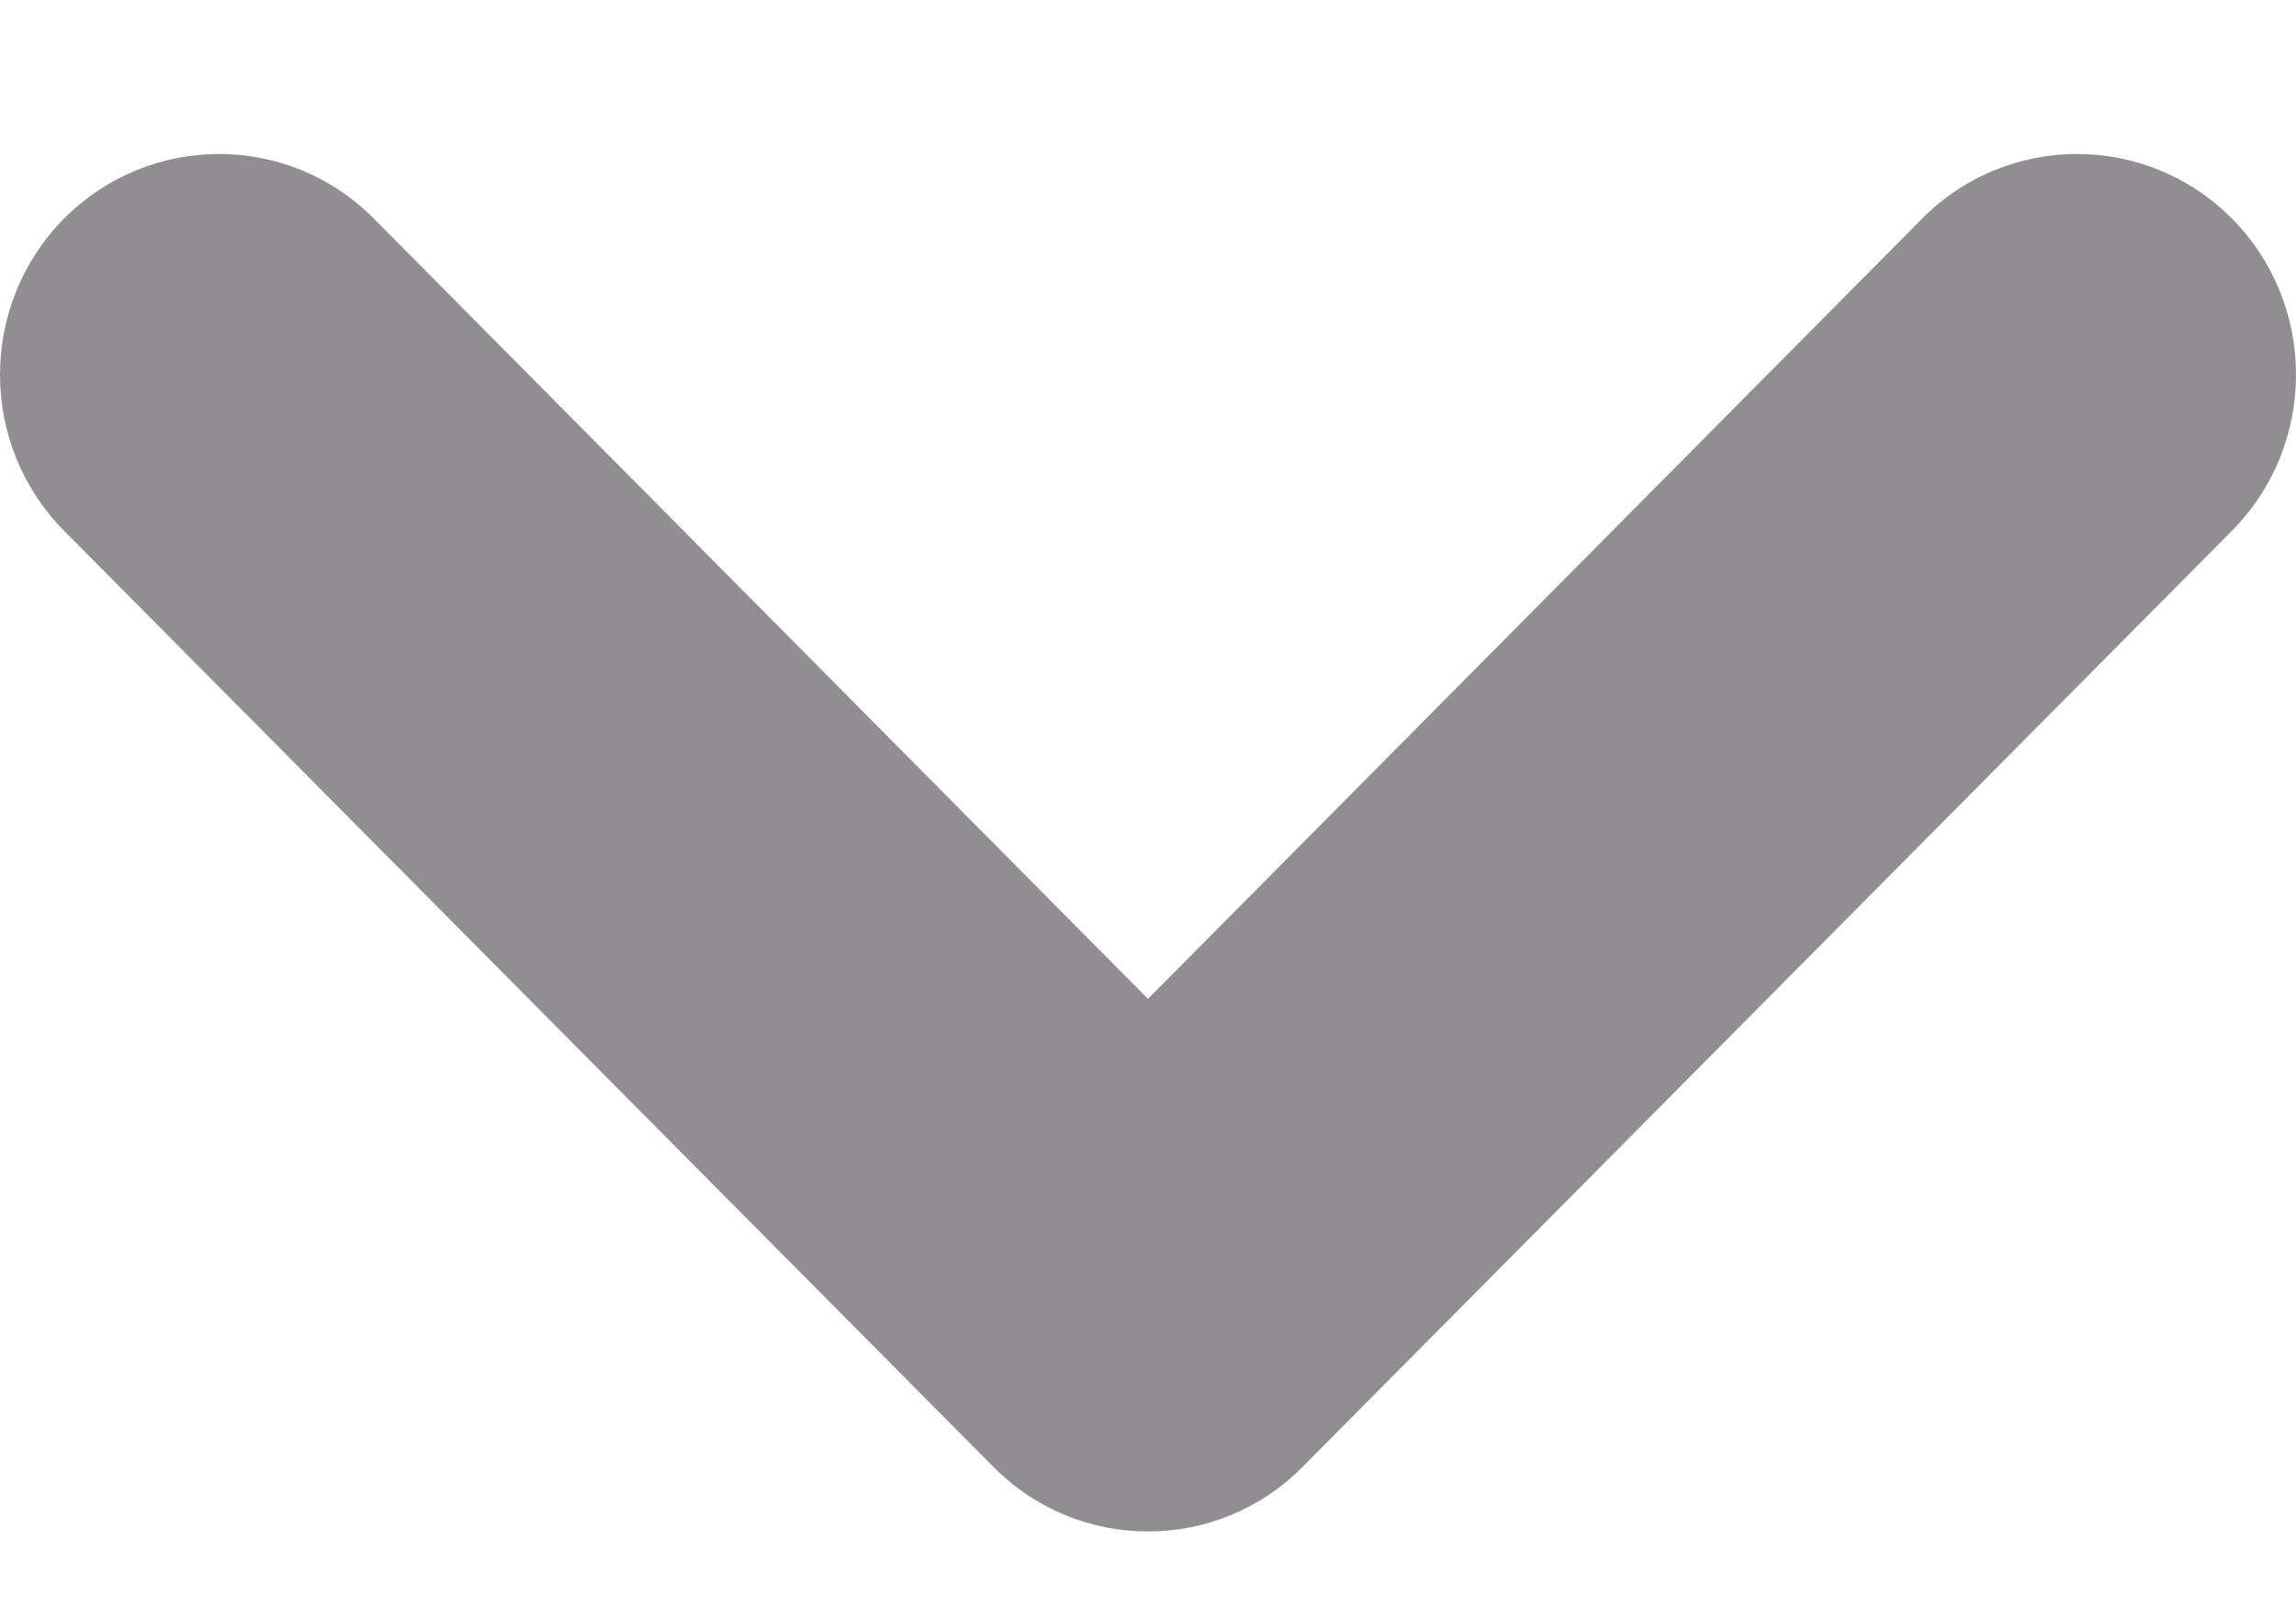
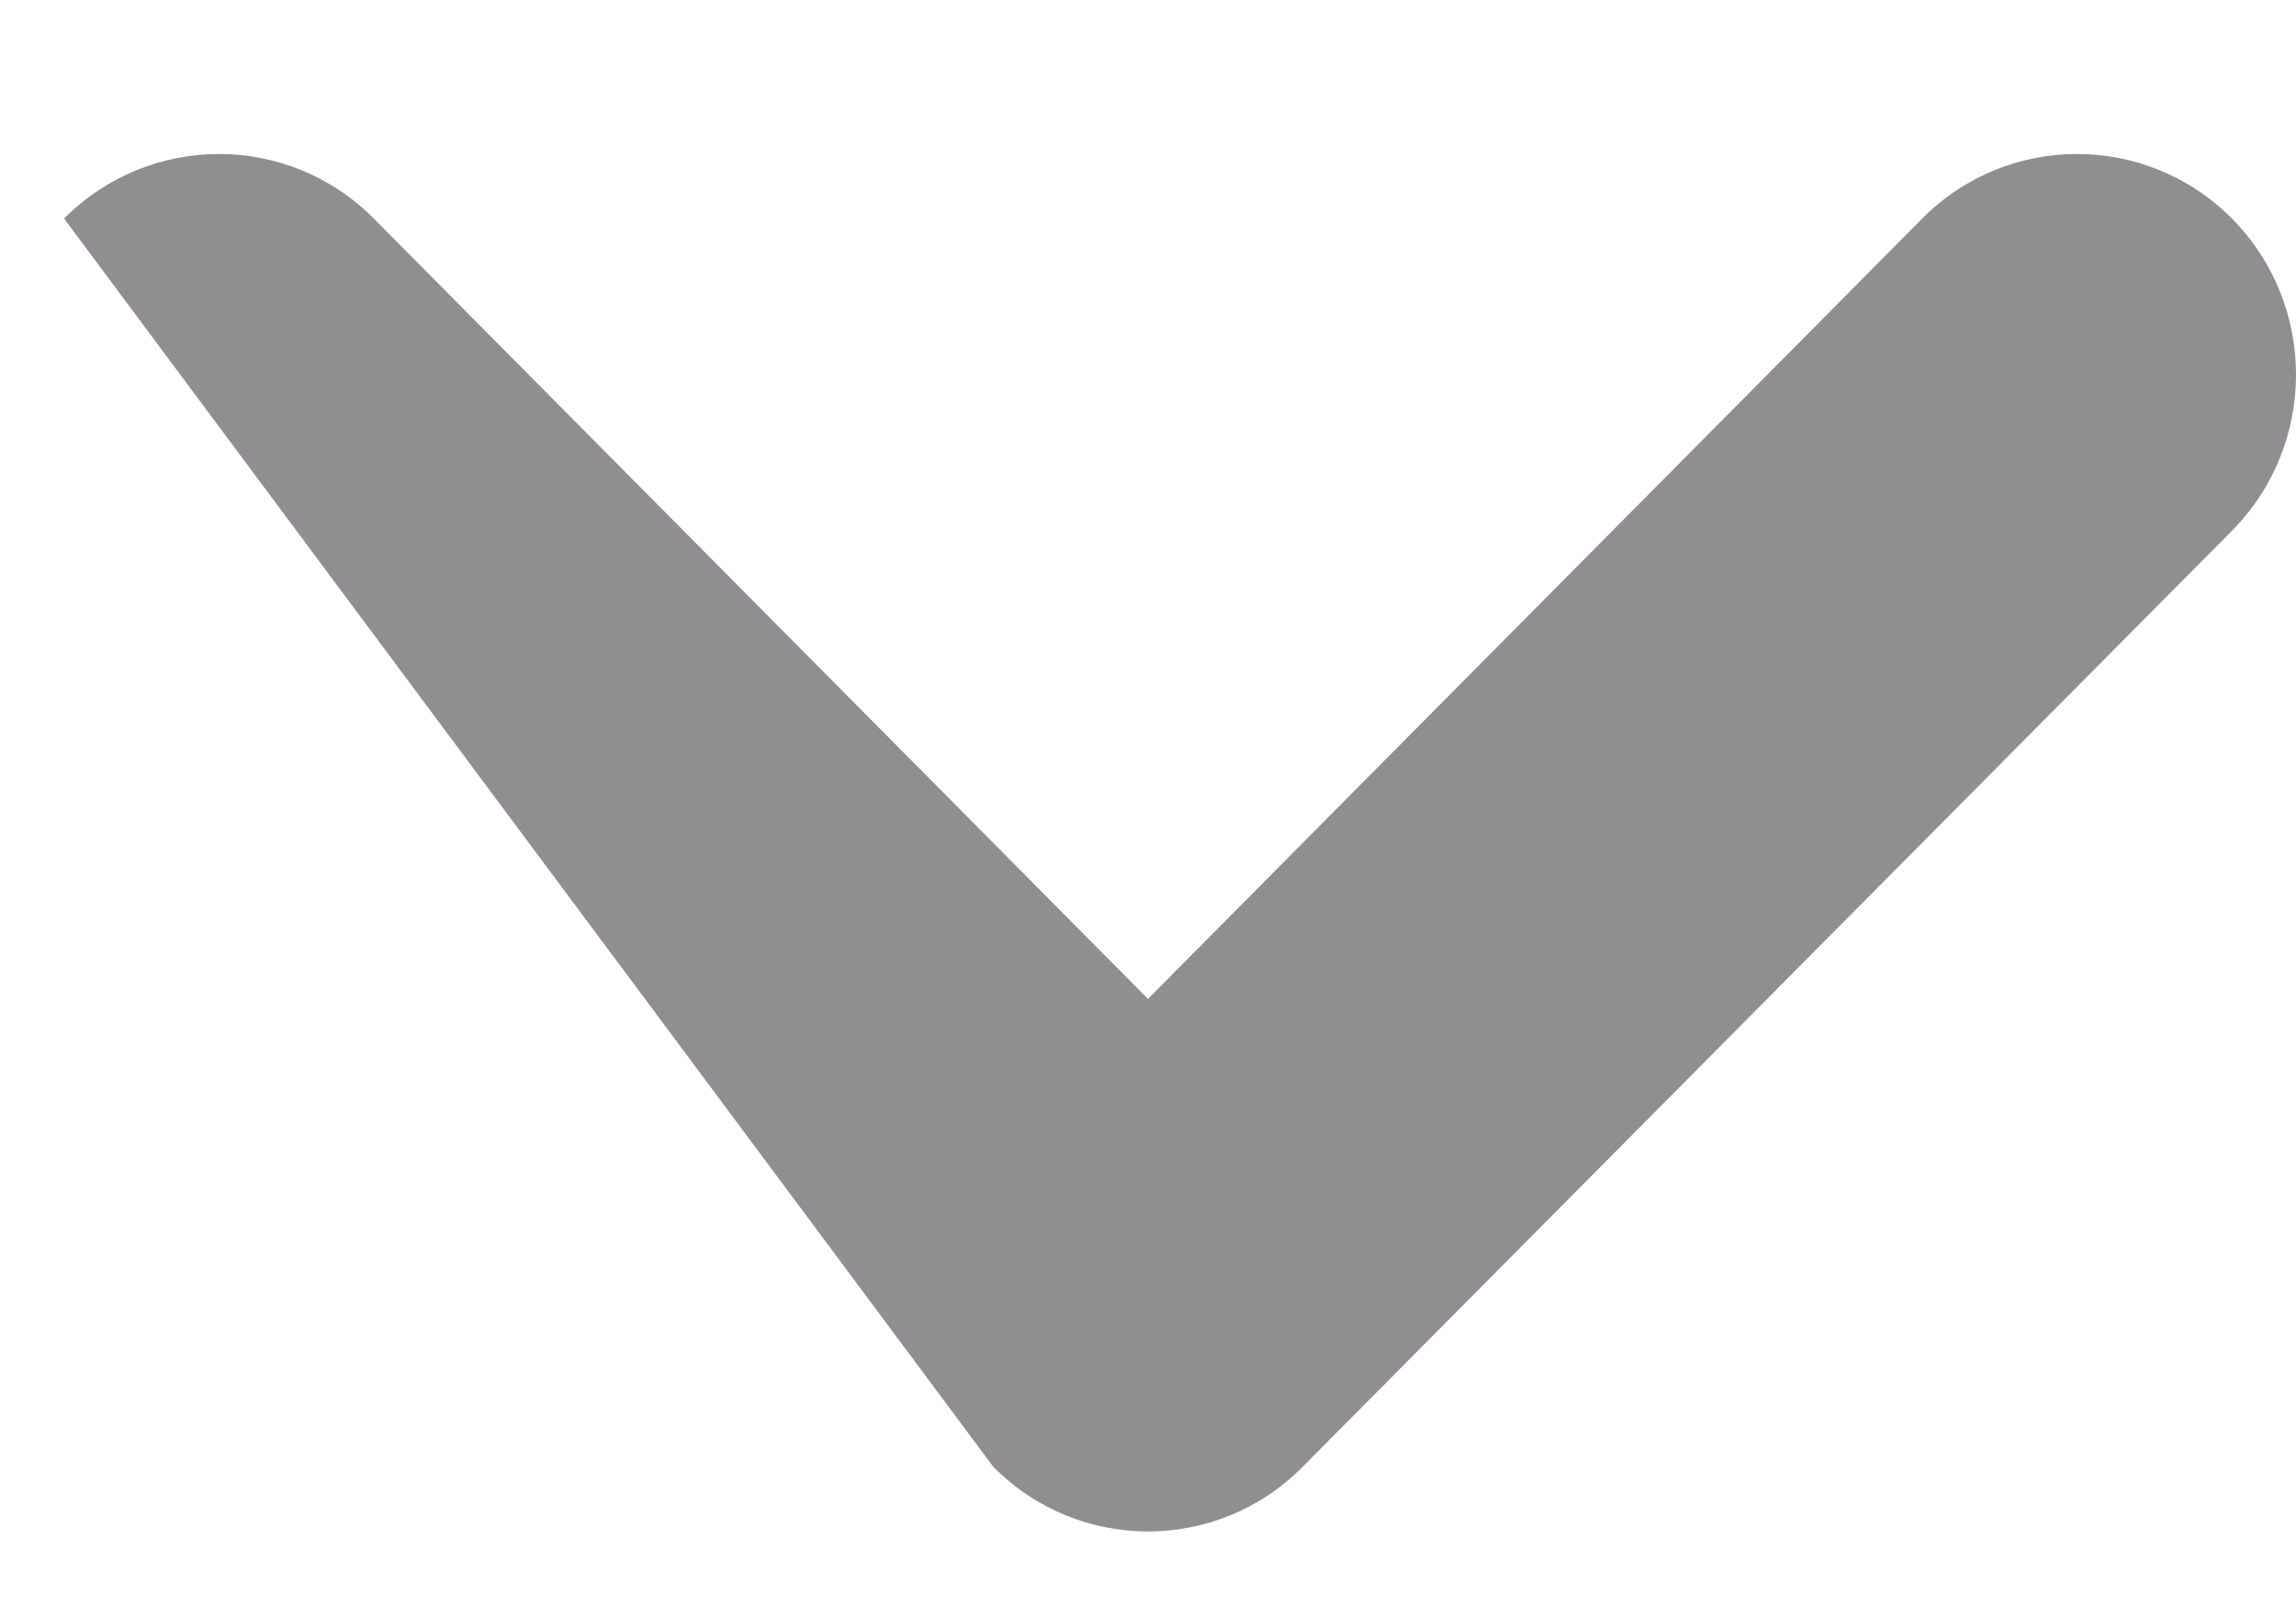
<svg xmlns="http://www.w3.org/2000/svg" width="10" height="7" viewBox="0 0 10 7" fill="none">
-   <path d="M0.279 0.952C-0.093 1.328 -0.093 1.936 0.279 2.312L4.326 6.389C4.698 6.765 5.302 6.765 5.674 6.389L9.721 2.312C10.093 1.936 10.093 1.328 9.721 0.952C9.348 0.577 8.744 0.577 8.372 0.952L5 4.351L1.628 0.952C1.256 0.577 0.652 0.577 0.279 0.952Z" fill="#908E91" />
+   <path d="M0.279 0.952L4.326 6.389C4.698 6.765 5.302 6.765 5.674 6.389L9.721 2.312C10.093 1.936 10.093 1.328 9.721 0.952C9.348 0.577 8.744 0.577 8.372 0.952L5 4.351L1.628 0.952C1.256 0.577 0.652 0.577 0.279 0.952Z" fill="#908E91" />
</svg>